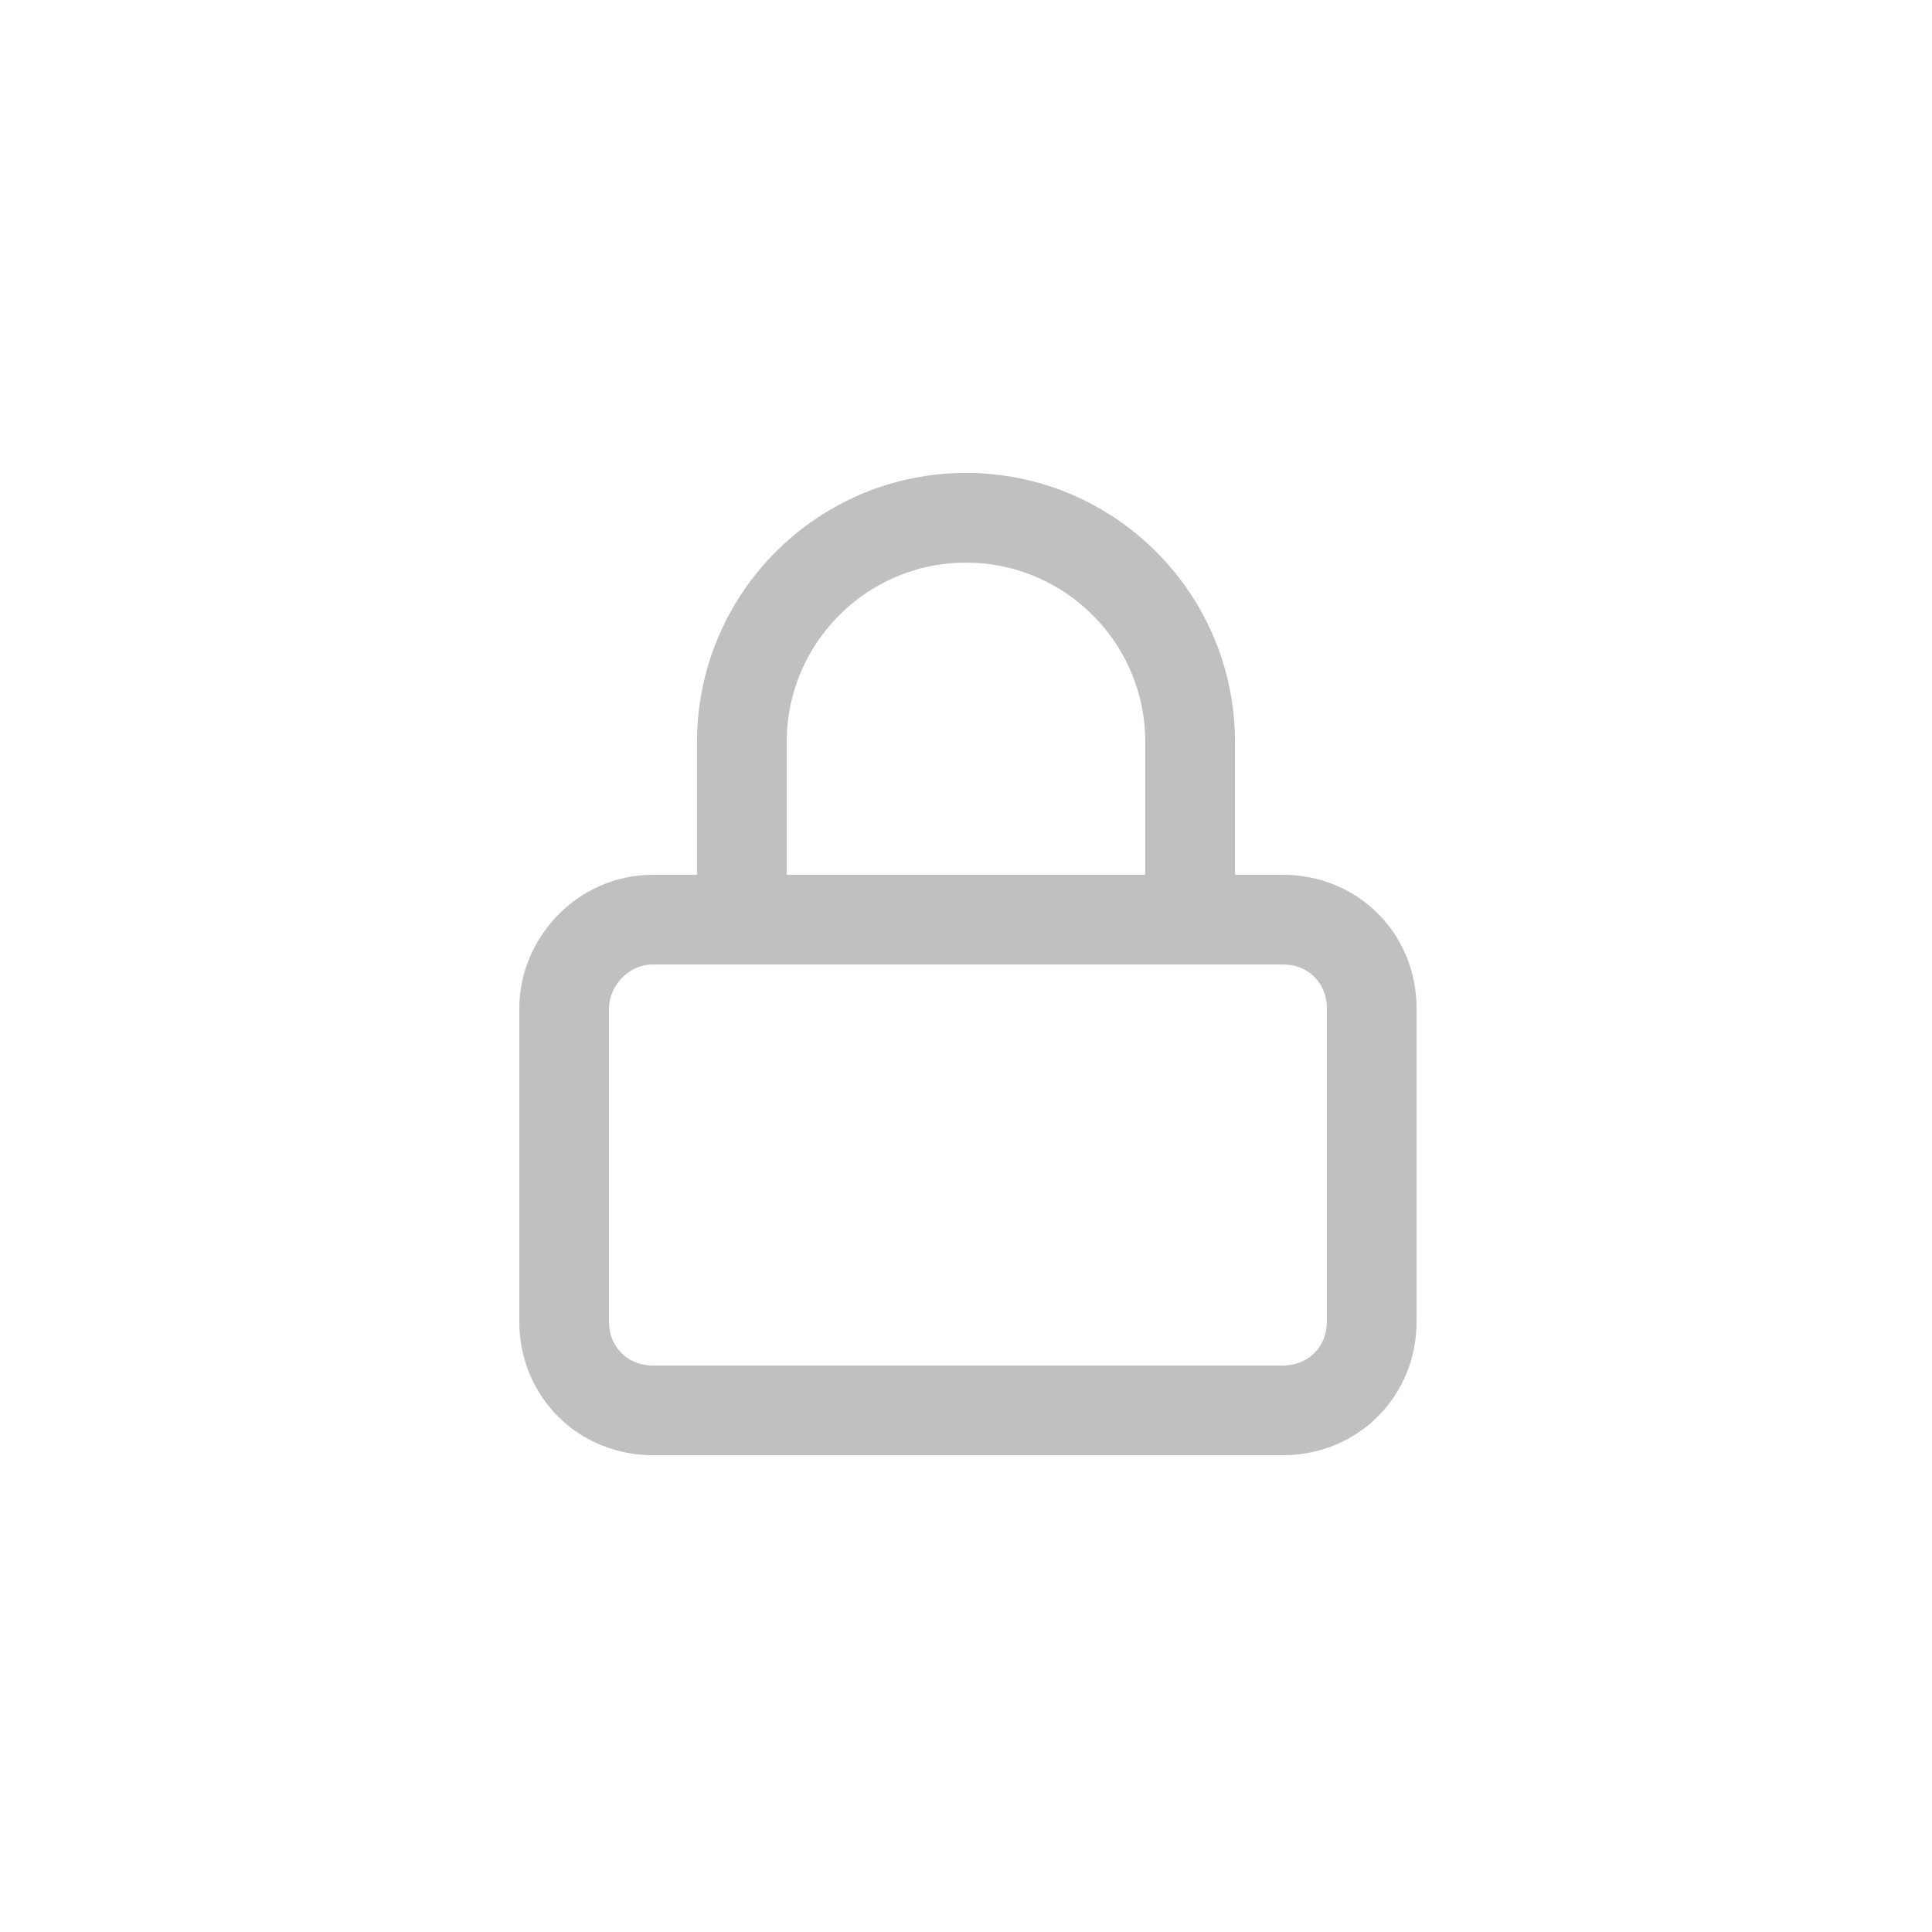
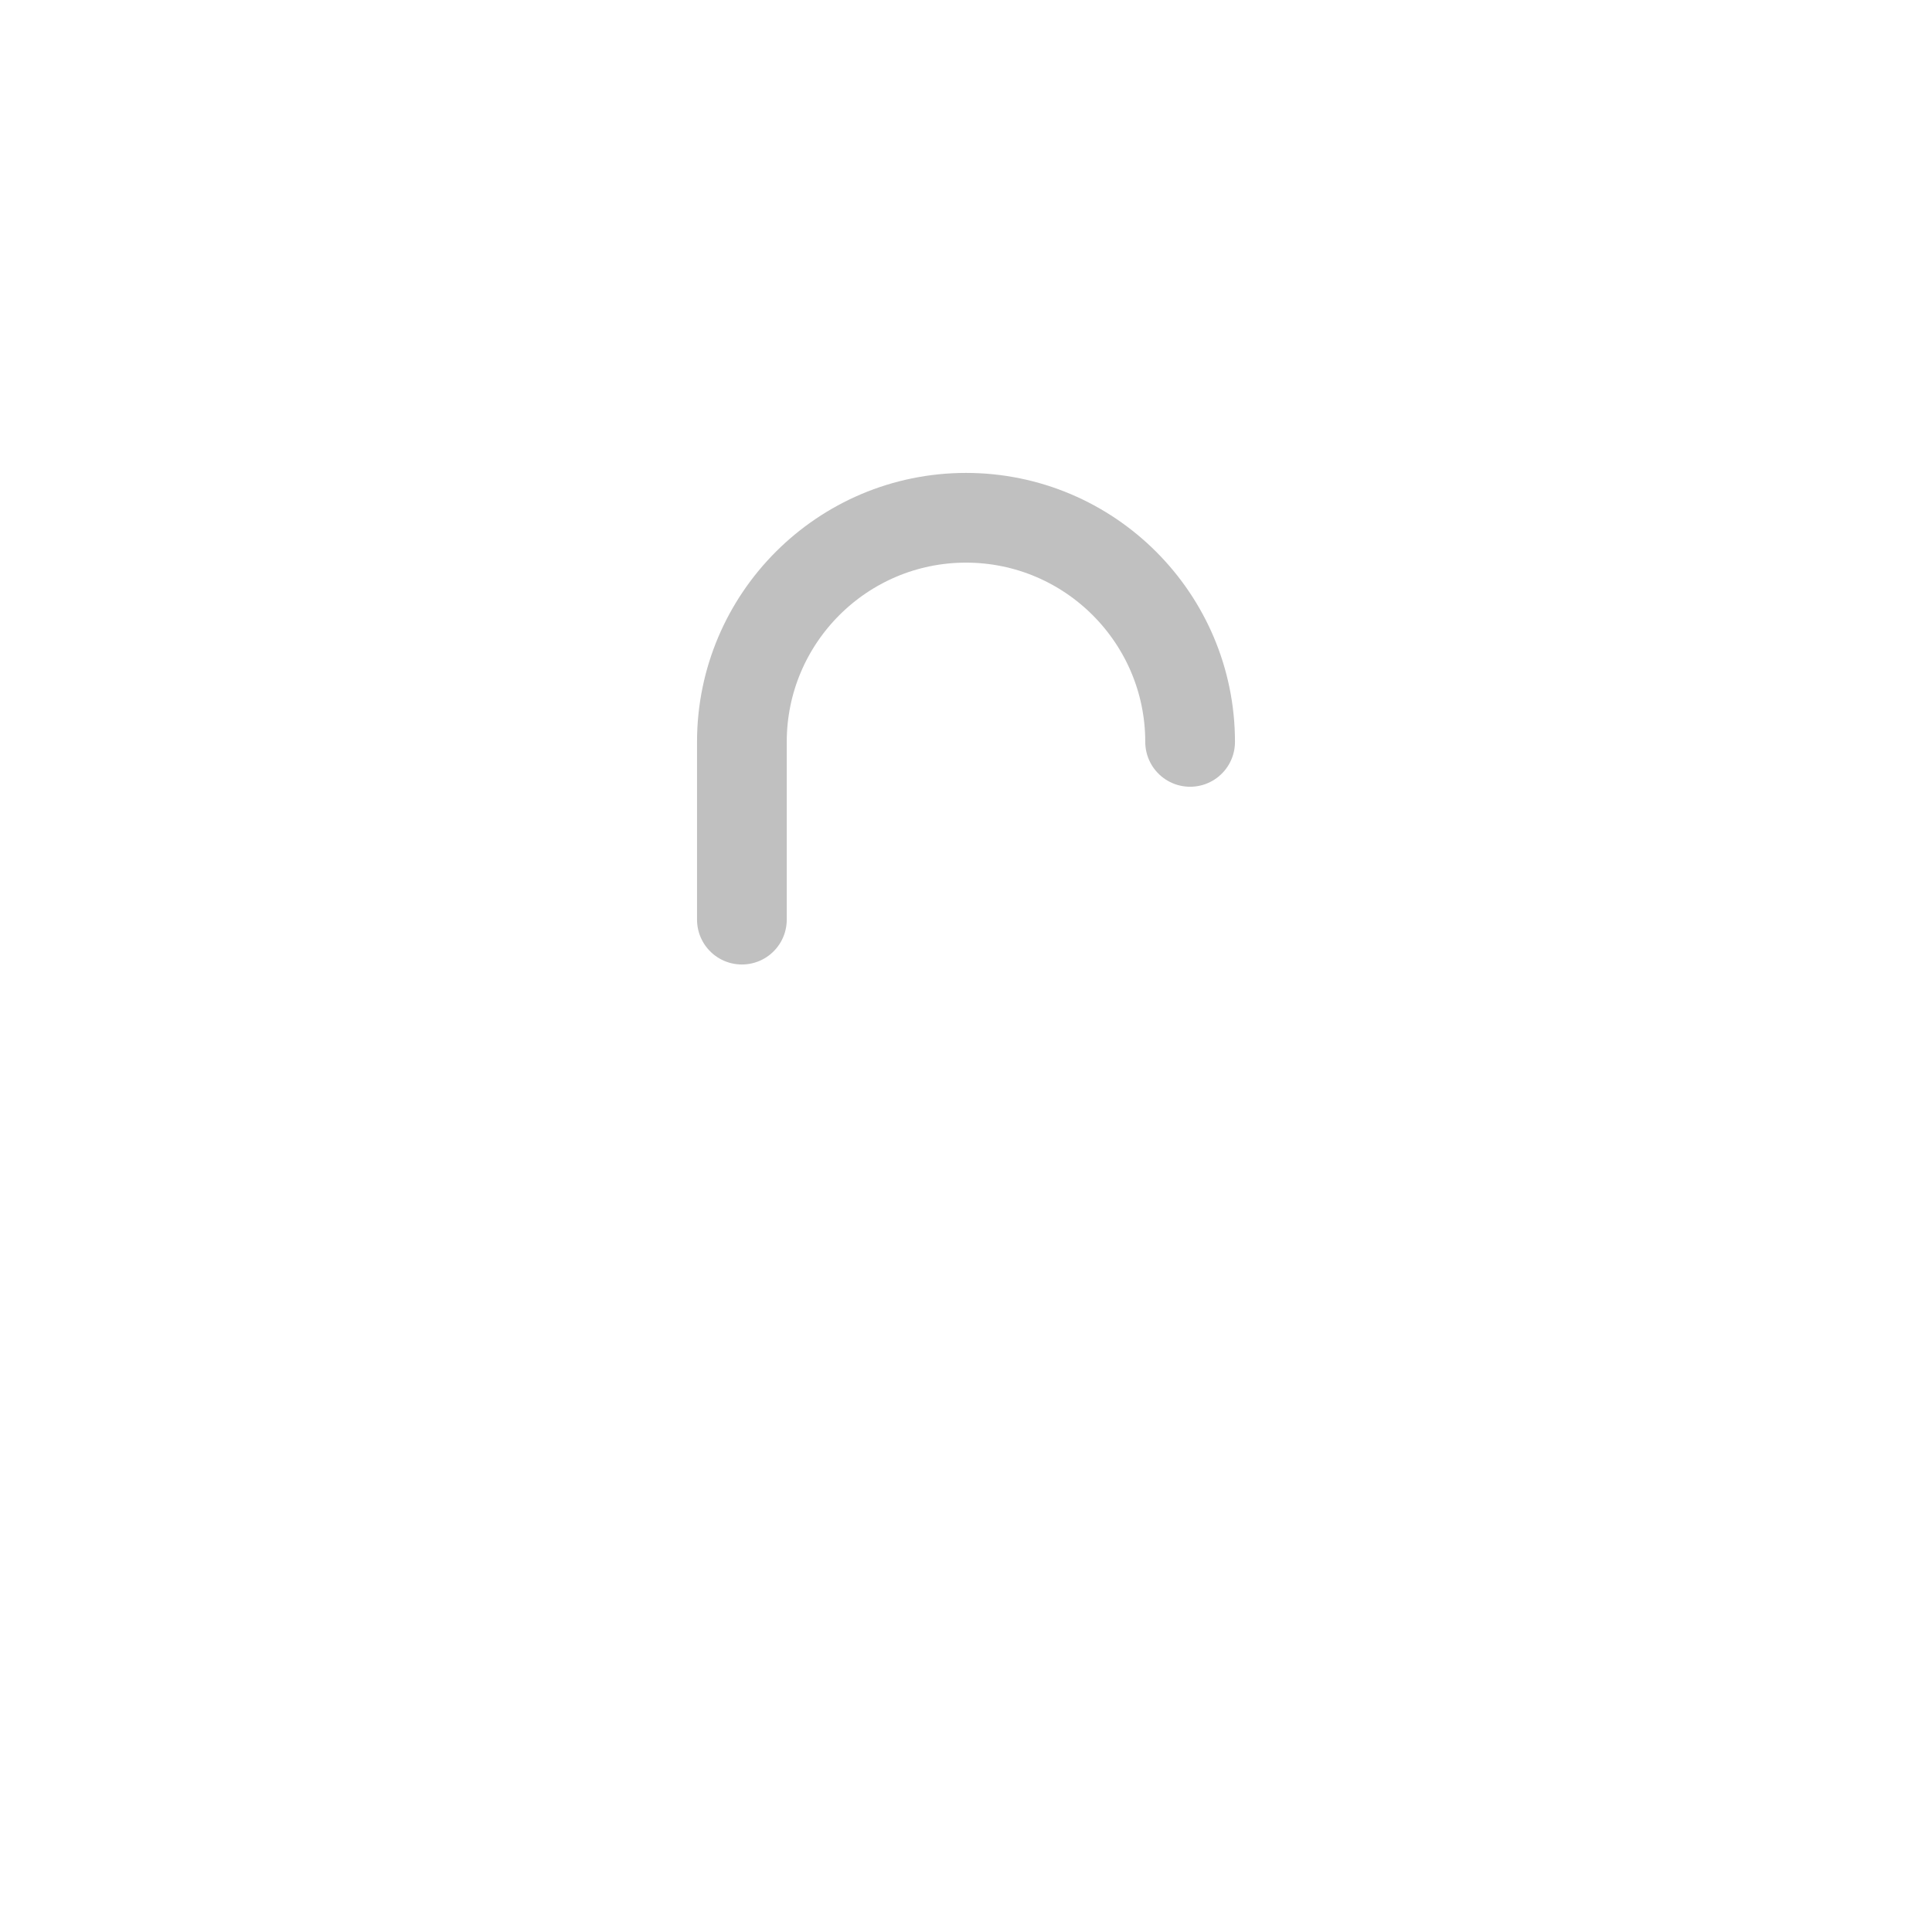
<svg xmlns="http://www.w3.org/2000/svg" version="1.1" id="Layer_1" x="0px" y="0px" viewBox="0 0 50 50" style="enable-background:new 0 0 50 50;" xml:space="preserve">
  <style type="text/css">
	.st0{fill:none;stroke:#C0C0C0;stroke-width:2.322;stroke-linecap:round;stroke-linejoin:round;}
</style>
-   <path class="st0" d="M16.9,23.8h16.3c1.3,0,2.3,1,2.3,2.3v8.1c0,1.3-1,2.3-2.3,2.3H16.9c-1.3,0-2.3-1-2.3-2.3v-8.1  C14.6,24.9,15.6,23.8,16.9,23.8z" />
-   <path class="st0" d="M19.2,23.8v-4.6c0-3.2,2.6-5.8,5.8-5.8s5.8,2.6,5.8,5.8v4.6" />
+   <path class="st0" d="M19.2,23.8v-4.6c0-3.2,2.6-5.8,5.8-5.8s5.8,2.6,5.8,5.8" />
</svg>